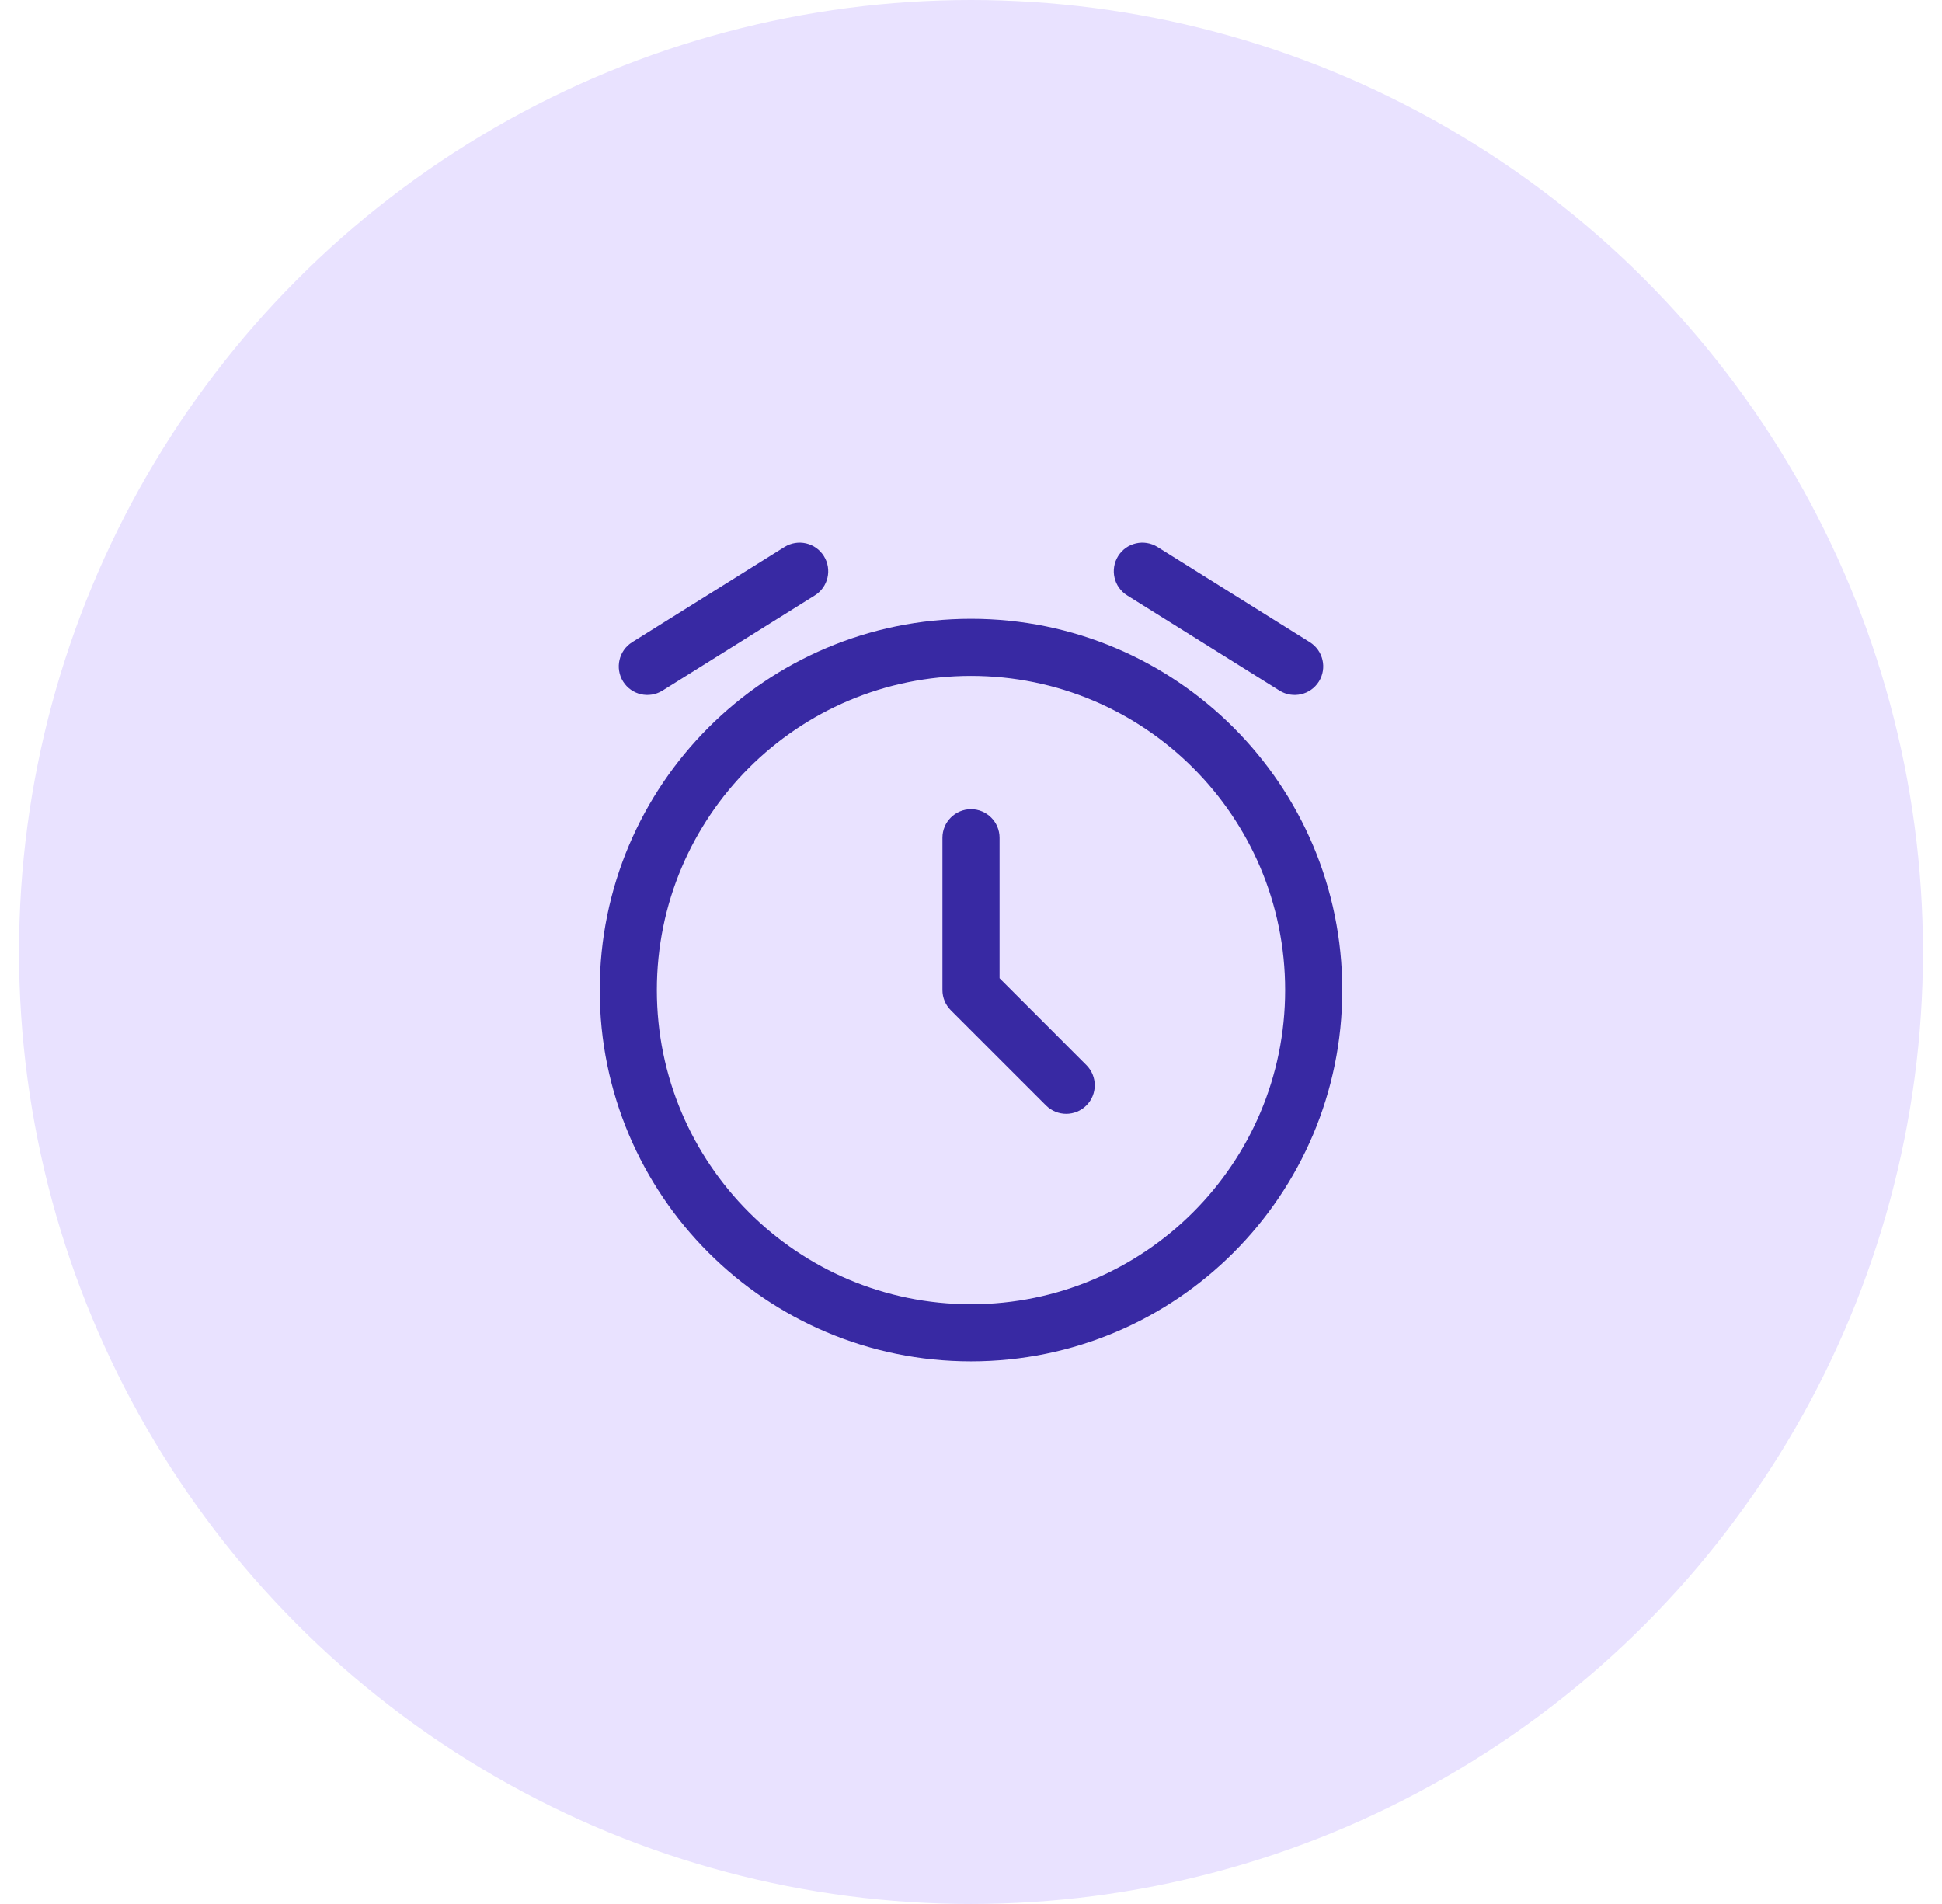
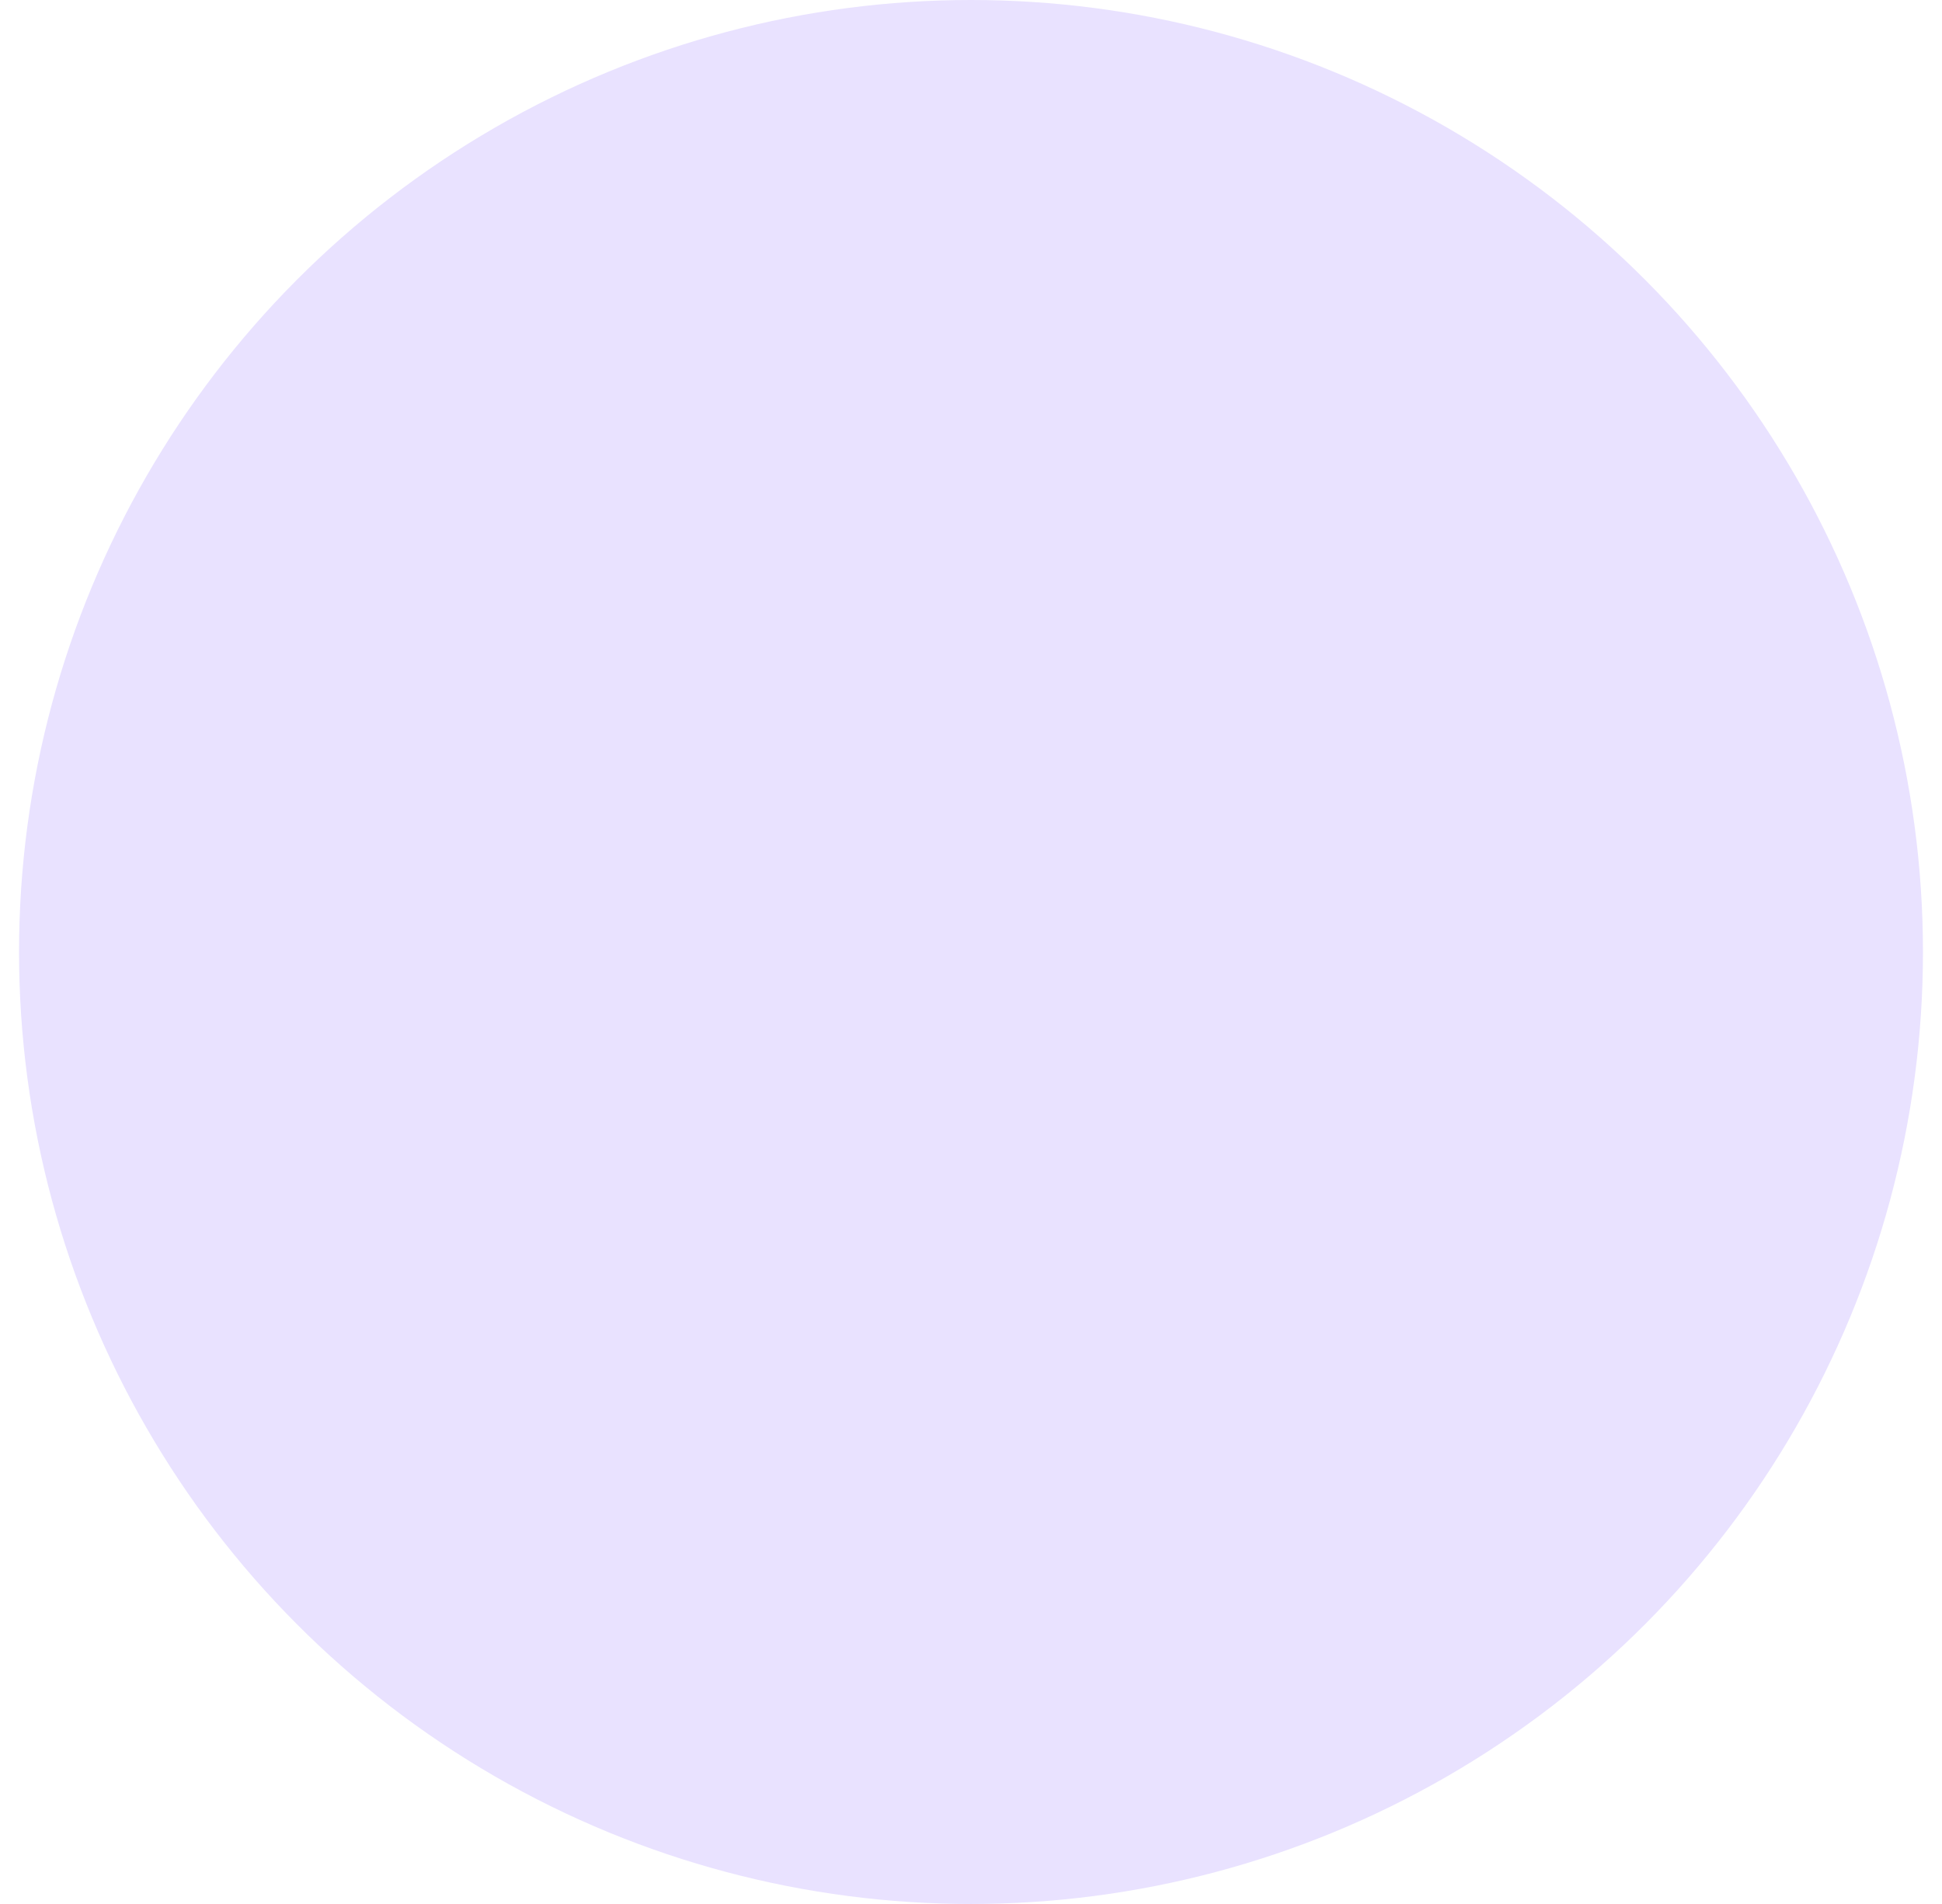
<svg xmlns="http://www.w3.org/2000/svg" fill="none" viewBox="0 0 51 50" height="50" width="51">
  <circle fill="#E9E2FF" r="25" cy="25" cx="25.5" />
-   <path fill="#3829A3" d="M21.636 14.603C21.856 14.954 21.749 15.417 21.398 15.636L17.398 18.136C17.046 18.356 16.584 18.249 16.364 17.898C16.145 17.546 16.251 17.084 16.602 16.864L20.602 14.364C20.954 14.145 21.416 14.251 21.636 14.603ZM29.364 14.603C29.584 14.251 30.046 14.145 30.398 14.364L34.398 16.864C34.749 17.084 34.855 17.546 34.636 17.898C34.416 18.249 33.954 18.356 33.602 18.136L29.602 15.636C29.251 15.417 29.145 14.954 29.364 14.603ZM25.5 17.75C20.944 17.75 17.25 21.444 17.25 26C17.25 30.556 20.944 34.25 25.5 34.25C30.056 34.25 33.75 30.556 33.75 26C33.75 21.444 30.056 17.75 25.5 17.75ZM15.75 26C15.75 20.615 20.115 16.25 25.5 16.25C30.885 16.25 35.25 20.615 35.25 26C35.25 31.385 30.885 35.75 25.5 35.75C20.115 35.75 15.75 31.385 15.75 26ZM25.5 21.25C25.914 21.25 26.25 21.586 26.25 22V25.689L28.53 27.97C28.823 28.263 28.823 28.738 28.53 29.03C28.237 29.323 27.763 29.323 27.47 29.03L24.97 26.53C24.829 26.39 24.75 26.199 24.75 26V22C24.75 21.586 25.086 21.25 25.5 21.25Z" clip-rule="evenodd" fill-rule="evenodd" />
</svg>